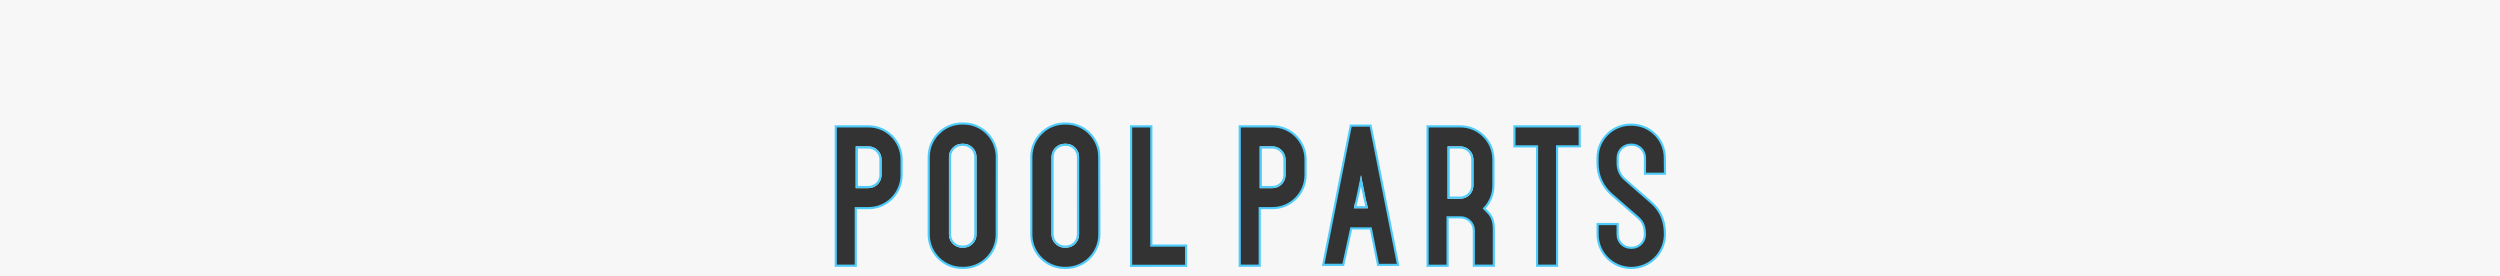
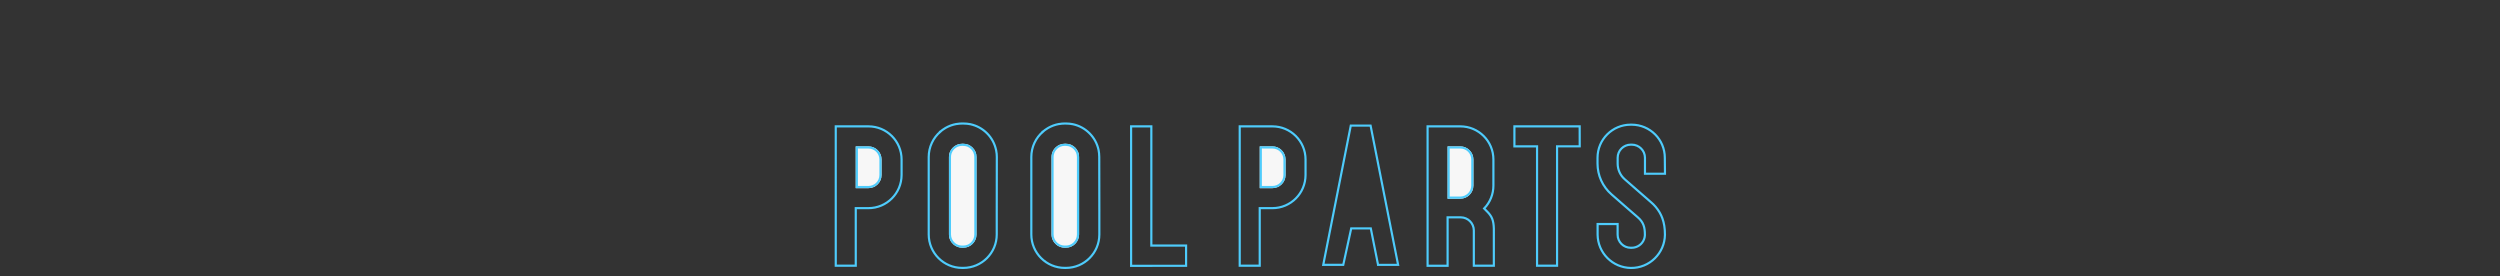
<svg xmlns="http://www.w3.org/2000/svg" id="Layer_1" x="0px" y="0px" viewBox="0 0 5784.6 639" style="enable-background:new 0 0 5784.6 639;" xml:space="preserve">
  <rect x="0" y="0" width="5784.6" height="639" fill="#333333" stroke="none" />
  <style type="text/css"> .st0{fill:#F7F7F7;} .st1{fill:#4ECCFC;} .st2{fill:none;stroke:#4ECCFC;stroke-width:5;stroke-miterlimit:10;} </style>
  <title>logo-mask</title>
  <path class="st0" d="M2009.4,338.7h-29.4v96.7h29.4c16.8,0,30.4-13.6,30.4-30.4v-36C2039.8,352.2,2026.2,338.7,2009.4,338.7z" />
  <path class="st0" d="M2944.2,338.7h-29.4v96.7h29.4c16.8,0,30.4-13.6,30.4-30.4v-36C2974.5,352.2,2960.9,338.7,2944.2,338.7z" />
  <path class="st0" d="M2496,356c-0.4-1.6-0.9-3.2-1.5-4.7c-0.1-0.2-0.2-0.3-0.3-0.5c-3.1-7-8.6-12.5-15.6-15.6 c-0.2-0.1-0.3-0.2-0.5-0.3c-1.5-0.6-3.1-1.1-4.7-1.4c-0.4-0.1-0.7-0.3-1.1-0.3c-2-0.4-4.1-0.6-6.1-0.6l0,0h-2.6l0,0 c-2.1,0-4.2,0.2-6.2,0.6c-3.8,0.8-7.4,2.3-10.7,4.5c-0.2,0.1-0.4,0.3-0.6,0.5c-8.2,5.7-13.1,15-13.1,25v149.3l0,0v30 c0,9,4,17.5,10.8,23.4c5.5,4.7,12.6,7.3,19.8,7.3h2.6c16.9,0,30.6-13.7,30.6-30.6c0,0,0,0,0-0.1v-60.8l0,0V363.2 c0-2.1-0.2-4.1-0.6-6.1C2496.3,356.7,2496.1,356.4,2496,356z" />
  <path class="st0" d="M2258.6,356c-0.4-1.6-0.8-3.2-1.5-4.7c-0.1-0.1-0.1-0.2-0.2-0.4c-3.1-7-8.7-12.6-15.6-15.7 c-0.2-0.1-0.3-0.2-0.5-0.3c-1.5-0.6-3.1-1.1-4.7-1.4c-0.4-0.1-0.7-0.3-1.1-0.3c-2-0.4-4.1-0.6-6.1-0.6l0,0h-2.6l0,0 c-2.1,0-4.2,0.2-6.2,0.6c-3.8,0.8-7.4,2.3-10.7,4.5c-0.2,0.1-0.4,0.3-0.6,0.5c-8.2,5.7-13.1,15-13.1,25v149.3l0,0v30 c0,9,4,17.5,10.8,23.4c5.5,4.7,12.6,7.3,19.8,7.3h2.6c16.9,0,30.6-13.7,30.6-30.6c0,0,0,0,0,0v-60.8l0,0V363.2 c0-2.1-0.2-4.1-0.6-6.1C2258.9,356.8,2258.7,356.4,2258.6,356z" />
-   <polygon class="st0" points="3160.1,463.2 3149.1,405.3 3140.6,463.2 3135,470.2 3132.7,481.9 3164.9,481.9 3162.7,470.2 " />
  <path class="st0" d="M3378.9,338.7h-29.4v121.1h29.4c16.8,0,30.3-13.6,30.4-30.4V369C3409.2,352.3,3395.6,338.7,3378.9,338.7z" />
-   <path class="st0" d="M0,0v639h5784.6V0H0z M2086.1,374.3V405c-0.1,42.3-34.3,76.6-76.6,76.6h-29.4v133.2h-46.3V292.4h46.3l0,0h29.4 c42.3,0,76.6,34.3,76.6,76.6V374.3z M2306.3,491.5v21l0,0v30c0,42.7-34.6,77.4-77.4,77.4c0,0,0,0,0,0h-2.6 c-42.7,0-77.4-34.6-77.4-77.4c0,0,0,0,0,0v-60.8l0,0V363.2c0-22.7,10-44.3,27.4-58.9l-0.1-0.1c0.2-0.1,0.4-0.3,0.5-0.4 c3-2.5,6.2-4.7,9.5-6.7c0.6-0.4,1.3-0.8,1.9-1.2c3.4-1.9,6.9-3.6,10.6-5c0.6-0.2,1.2-0.5,1.8-0.7c3.8-1.3,7.6-2.4,11.6-3.1 c0.5-0.1,1.1-0.1,1.6-0.2c4.2-0.7,8.4-1.1,12.6-1.1h2.6c2.6,0,5.2,0.1,7.9,0.4c0.4,0,0.7,0.1,1.1,0.1c2.2,0.3,4.5,0.6,6.7,1l0.2,0 c30.2,6.3,53.7,29.8,60,60l0.1,0.2c0.4,2.2,0.8,4.4,1,6.7c0,0.4,0.1,0.7,0.2,1.1c0.3,2.6,0.4,5.2,0.4,7.9L2306.3,491.5z M2543.7,491.5v21l0,0v30c0,42.7-34.6,77.4-77.4,77.4c0,0,0,0,0,0h-2.6c-42.7,0-77.4-34.6-77.4-77.4c0,0,0,0,0,0v-60.8l0,0V363.2 c0-22.7,10-44.3,27.4-58.9l-0.1-0.1c0.2-0.1,0.4-0.3,0.5-0.4c3-2.5,6.2-4.7,9.5-6.7c0.6-0.4,1.3-0.8,1.9-1.2c3.4-1.9,6.9-3.6,10.6-5 c0.6-0.2,1.2-0.5,1.8-0.7c3.8-1.3,7.6-2.4,11.6-3.1c0.5-0.1,1.1-0.1,1.6-0.2c4.2-0.7,8.4-1.1,12.6-1.1h2.6c2.6,0,5.2,0.1,7.8,0.4 c0.4,0,0.7,0.1,1.1,0.1c2.2,0.3,4.4,0.6,6.6,1l0.2,0c30.2,6.3,53.7,29.9,60,60.1c0,0,0,0.1,0,0.1c0.4,2.2,0.8,4.5,1,6.8 c0,0.3,0.1,0.6,0.1,0.9c0.3,2.6,0.4,5.2,0.4,7.9L2543.7,491.5z M2744.4,615h-80.4v0.1h-46.8V481.7l0,0V292.4h46.8v220.1l0,0v55.7 h80.4V615z M3020.8,374.3V405c-0.1,42.3-34.3,76.6-76.6,76.6h-29.4v133.2h-46.3V292.4h46.3l0,0h29.4c42.3,0,76.6,34.3,76.6,76.6 L3020.8,374.3z M3188.6,612.8l-16.8-84.3h-45.3l-18.4,84.3h-46.3l24-121.4l5.6-28.3l34.1-172.5h45.8l0.3,1.4l33.8,171.2l5.6,28.3 l24,121.4H3188.6z M3456.5,614.8h-46.3v-81.6c0-16.7-13.6-30.3-30.3-30.3h-30.4v112h-46.3V292.4h46.3l0,0h29.4 c42.3,0,76.6,34.3,76.6,76.6v60.4c0,19.8-7.6,38.8-21.4,53c3.3,3.3,6.3,6.2,8.9,9.1c8.3,9.1,13.1,17.7,13.5,37.8L3456.5,614.8z M3655.2,338.6h-52.4v276.2h-46.3V338.7h-52.4v-46.3h151L3655.2,338.6z M3852.5,402h-46.3v-36.9c0-16.8-13.6-30.3-30.4-30.4h-2.5 c-16.7,0-30.3,13.6-30.3,30.4v13.5c0,13.9,6,27.2,16.5,36.3l30.3,26.5l0,0l30.3,26.4c7.9,6.7,14.7,14.7,20,23.7 c2.5,4.3,4.6,8.8,6.3,13.4c4.1,11.2,6,23.3,6,38.1c-0.5,43-35.8,77.5-78.8,77c-42.3-0.5-76.5-34.7-77-77v-24.6h46.3V543 c0,16.7,13.6,30.3,30.3,30.3h2.5c3.1,0,6.1-0.5,9-1.4c12.1-3.8,20.6-14.7,21.3-27.4c0-0.5,0-1,0-1.6c0-16-2.7-28.4-16.4-40.1 l-0.1-0.1l-12.9-11.2l-17.5-15.2l0,0l-30.3-26.5c-20.6-17.9-32.4-43.9-32.4-71.2v-13.5c0-42.3,34.3-76.6,76.6-76.6h2.5 c42.3,0.1,76.6,34.3,76.6,76.6L3852.5,402z" />
  <path class="st1" d="M2009.4,343.7c14,0,25.3,11.3,25.4,25.3v36c0,14-11.4,25.3-25.3,25.3h-24.4v-86.7L2009.4,343.7 M2009.4,338.6 h-29.4v96.7h29.4c16.8,0,30.3-13.6,30.3-30.3v-36C2039.8,352.2,2026.2,338.7,2009.4,338.6L2009.4,338.6z" />
  <path class="st1" d="M2944.2,343.7c14,0,25.3,11.3,25.4,25.3v36c0,14-11.4,25.3-25.4,25.3h-24.4v-86.7L2944.2,343.7 M2944.2,338.6 h-29.4v96.7h29.4c16.8,0,30.3-13.6,30.4-30.3v-36C2974.5,352.2,2960.9,338.7,2944.2,338.6L2944.2,338.6z" />
  <path class="st1" d="M2466.4,337.6c1.7,0,3.4,0.2,5,0.5h0.1l0.6,0.2h0.1h0.1c1.2,0.3,2.5,0.6,3.6,1.1c0.2,0.1,0.5,0.2,0.7,0.4 c5.8,2.6,10.4,7.2,13,13c0.1,0.2,0.2,0.4,0.3,0.6c0.5,1.2,0.9,2.5,1.1,3.8c0.1,0.4,0.2,0.7,0.3,0.9v0.1c0.3,1.6,0.5,3.3,0.5,5v113.6 l0,0v65.8c0,14.2-11.5,25.6-25.6,25.6h-2.6c-6.1,0-12-2.1-16.6-6.1c-5.7-4.9-9.1-12-9.1-19.6v-25l0,0V363.2c0-8.4,4.1-16.2,11-21 l0.2-0.1l0.1-0.1l0.1-0.1l0,0l0.1-0.1c2.7-1.8,5.7-3.1,8.9-3.8c1.7-0.3,3.5-0.5,5.2-0.5L2466.4,337.6 M2466.3,332.6h-2.6l0,0 c-2.1,0-4.2,0.2-6.2,0.6c-3.8,0.8-7.4,2.3-10.7,4.5c-0.2,0.1-0.4,0.3-0.6,0.5c-8.2,5.7-13.1,15-13.1,25v149.3l0,0v30 c0,9,4,17.5,10.8,23.4c5.5,4.7,12.6,7.3,19.8,7.3h2.6c16.9,0,30.6-13.7,30.6-30.6c0,0,0,0,0,0v-60.8l0,0V363.2 c0-2.1-0.2-4.1-0.6-6.1c-0.1-0.4-0.2-0.7-0.3-1.1c-0.4-1.6-0.9-3.2-1.5-4.7c-0.1-0.2-0.2-0.3-0.3-0.5c-3.1-7-8.6-12.5-15.6-15.6 c-0.2-0.1-0.3-0.2-0.5-0.3c-1.5-0.6-3.1-1.1-4.7-1.4c-0.4-0.1-0.7-0.3-1.1-0.3C2470.5,332.8,2468.4,332.6,2466.3,332.6L2466.3,332.6 L2466.3,332.6z" />
  <path class="st1" d="M2228.9,337.6c1.7,0,3.4,0.2,5,0.5h0.1l0.6,0.2h0.1h0.1c1.2,0.3,2.4,0.6,3.6,1.1c0.2,0.1,0.4,0.2,0.7,0.3 c5.8,2.6,10.5,7.2,13.1,13.1c0.1,0.2,0.2,0.4,0.3,0.6c0.5,1.2,0.8,2.4,1.1,3.7v0.1c0.1,0.4,0.2,0.7,0.3,0.9v0.1 c0.3,1.6,0.5,3.3,0.5,5v113.6l0,0v65.8c0,14.2-11.5,25.6-25.6,25.6h-2.6c-6.1,0-12-2.1-16.6-6.1c-5.7-4.9-9.1-12-9.1-19.6v-25l0,0 V363.2c0-8.4,4.1-16.2,11-21l0.2-0.1l0.1-0.1l0.1-0.1l0,0l0.1-0.1c2.7-1.8,5.7-3.1,8.9-3.8c1.7-0.3,3.5-0.5,5.2-0.5L2228.9,337.6 M2228.9,332.6h-2.6l0,0c-2.1,0-4.2,0.2-6.2,0.6c-3.8,0.8-7.4,2.3-10.7,4.5c-0.2,0.1-0.4,0.3-0.6,0.5c-8.2,5.7-13.1,15-13.1,25 v149.3l0,0v30c0,9,4,17.5,10.8,23.4c5.5,4.7,12.6,7.3,19.8,7.3h2.6c16.9,0,30.6-13.7,30.6-30.6c0,0,0,0,0,0v-60.8l0,0V363.2 c0-2.1-0.2-4.1-0.6-6.1c-0.1-0.4-0.2-0.7-0.3-1.1c-0.4-1.6-0.8-3.2-1.5-4.7c-0.1-0.1-0.1-0.2-0.2-0.4c-3.1-7-8.7-12.6-15.6-15.7 c-0.2-0.1-0.3-0.2-0.5-0.3c-1.5-0.6-3.1-1.1-4.7-1.4c-0.4-0.1-0.7-0.3-1.1-0.3C2233.1,332.8,2231,332.6,2228.9,332.6L2228.9,332.6 L2228.9,332.6z" />
-   <path class="st1" d="M3149,431.6l9.9,45.3h-20l1.1-5.7L3149,431.6 M3149.1,405.3l-16.4,76.6h32.2L3149.1,405.3L3149.1,405.3z" />
  <path class="st1" d="M3378.9,343.7c14,0,25.3,11.3,25.3,25.3v60.4c0,14-11.4,25.3-25.4,25.4h-24.4V343.7H3378.9 M3378.8,338.7h-29.4 v121.1h29.4c16.8,0,30.3-13.6,30.4-30.4V369C3409.2,352.2,3395.6,338.7,3378.8,338.7L3378.8,338.7z" />
  <path class="st2" d="M2086.1,374.3V405c-0.1,42.3-34.3,76.6-76.6,76.6h-29.4v133.2h-46.3V292.4h46.3l0,0h29.4 c42.3,0,76.6,34.3,76.6,76.6V374.3z M2306.3,491.5v21l0,0v30c0,42.7-34.6,77.4-77.4,77.4c0,0,0,0,0,0h-2.6 c-42.7,0-77.4-34.6-77.4-77.4c0,0,0,0,0,0v-60.8l0,0V363.2c0-22.7,10-44.3,27.4-58.9l-0.1-0.1c0.2-0.1,0.4-0.3,0.5-0.4 c3-2.5,6.2-4.7,9.5-6.7c0.6-0.4,1.3-0.8,1.9-1.2c3.4-1.9,6.9-3.6,10.6-5c0.6-0.2,1.2-0.5,1.8-0.7c3.8-1.3,7.6-2.4,11.6-3.1 c0.5-0.1,1.1-0.1,1.6-0.2c4.2-0.7,8.4-1.1,12.6-1.1h2.6c2.6,0,5.2,0.1,7.9,0.4c0.4,0,0.7,0.1,1.1,0.1c2.2,0.3,4.5,0.6,6.7,1l0.2,0 c30.2,6.3,53.7,29.8,60,60l0.1,0.2c0.4,2.2,0.8,4.4,1,6.7c0,0.4,0.1,0.7,0.2,1.1c0.3,2.6,0.4,5.2,0.4,7.9L2306.3,491.5z M2543.7,491.5v21l0,0v30c0,42.7-34.6,77.4-77.4,77.4c0,0,0,0,0,0h-2.6c-42.7,0-77.4-34.6-77.4-77.4c0,0,0,0,0,0v-60.8l0,0V363.2 c0-22.7,10-44.3,27.4-58.9l-0.1-0.1c0.2-0.1,0.4-0.3,0.5-0.4c3-2.5,6.2-4.7,9.5-6.7c0.6-0.4,1.3-0.8,1.9-1.2c3.4-1.9,6.9-3.6,10.6-5 c0.6-0.2,1.2-0.5,1.8-0.7c3.8-1.3,7.6-2.4,11.6-3.1c0.5-0.1,1.1-0.1,1.6-0.2c4.2-0.7,8.4-1.1,12.6-1.1h2.6c2.6,0,5.2,0.1,7.8,0.4 c0.4,0,0.7,0.1,1.1,0.1c2.2,0.3,4.4,0.6,6.6,1l0.2,0c30.2,6.3,53.7,29.9,60,60.1c0,0,0,0.1,0,0.1c0.4,2.2,0.8,4.5,1,6.8 c0,0.3,0.1,0.6,0.1,0.9c0.3,2.6,0.4,5.2,0.4,7.9L2543.7,491.5z M2744.4,615h-80.4v0.1h-46.8V481.7l0,0V292.4h46.8v220.1l0,0v55.7 h80.4V615z M3020.8,374.3V405c-0.1,42.3-34.3,76.6-76.6,76.6h-29.4v133.2h-46.3V292.4h46.3l0,0h29.4c42.3,0,76.6,34.3,76.6,76.6 L3020.8,374.3z M3188.6,612.8l-16.8-84.3h-45.3l-18.4,84.3h-46.3l24-121.4l5.6-28.3l34.1-172.5h45.8l0.3,1.4l33.8,171.2l5.6,28.3 l24,121.4H3188.6z M3456.5,614.8h-46.3v-81.6c0-16.7-13.6-30.3-30.3-30.3h-30.4v112h-46.3V292.4h46.3l0,0h29.4 c42.3,0,76.6,34.3,76.6,76.6v60.4c0,19.8-7.6,38.8-21.4,53c3.3,3.3,6.3,6.2,8.9,9.1c8.3,9.1,13.1,17.7,13.5,37.8L3456.5,614.8z M3655.2,338.6h-52.4v276.2h-46.3V338.7h-52.4v-46.3h151L3655.2,338.6z M3852.5,402h-46.3v-36.9c0-16.8-13.6-30.3-30.4-30.4h-2.5 c-16.7,0-30.3,13.6-30.3,30.4v13.5c0,13.9,6,27.2,16.5,36.3l30.3,26.5l0,0l30.3,26.4c7.9,6.7,14.7,14.7,20,23.7 c2.5,4.3,4.6,8.8,6.3,13.4c4.1,11.2,6,23.3,6,38.1c-0.5,43-35.8,77.5-78.8,77c-42.3-0.5-76.5-34.7-77-77v-24.6h46.3V543 c0,16.7,13.6,30.3,30.3,30.3h2.5c3.1,0,6.1-0.5,9-1.4c12.1-3.8,20.6-14.7,21.3-27.4c0-0.5,0-1,0-1.6c0-16-2.7-28.4-16.4-40.1 l-0.1-0.1l-12.9-11.2l-17.5-15.2l0,0l-30.3-26.5c-20.6-17.9-32.4-43.9-32.4-71.2v-13.5c0-42.3,34.3-76.6,76.6-76.6h2.5 c42.3,0.1,76.6,34.3,76.6,76.6L3852.5,402z" />
</svg>